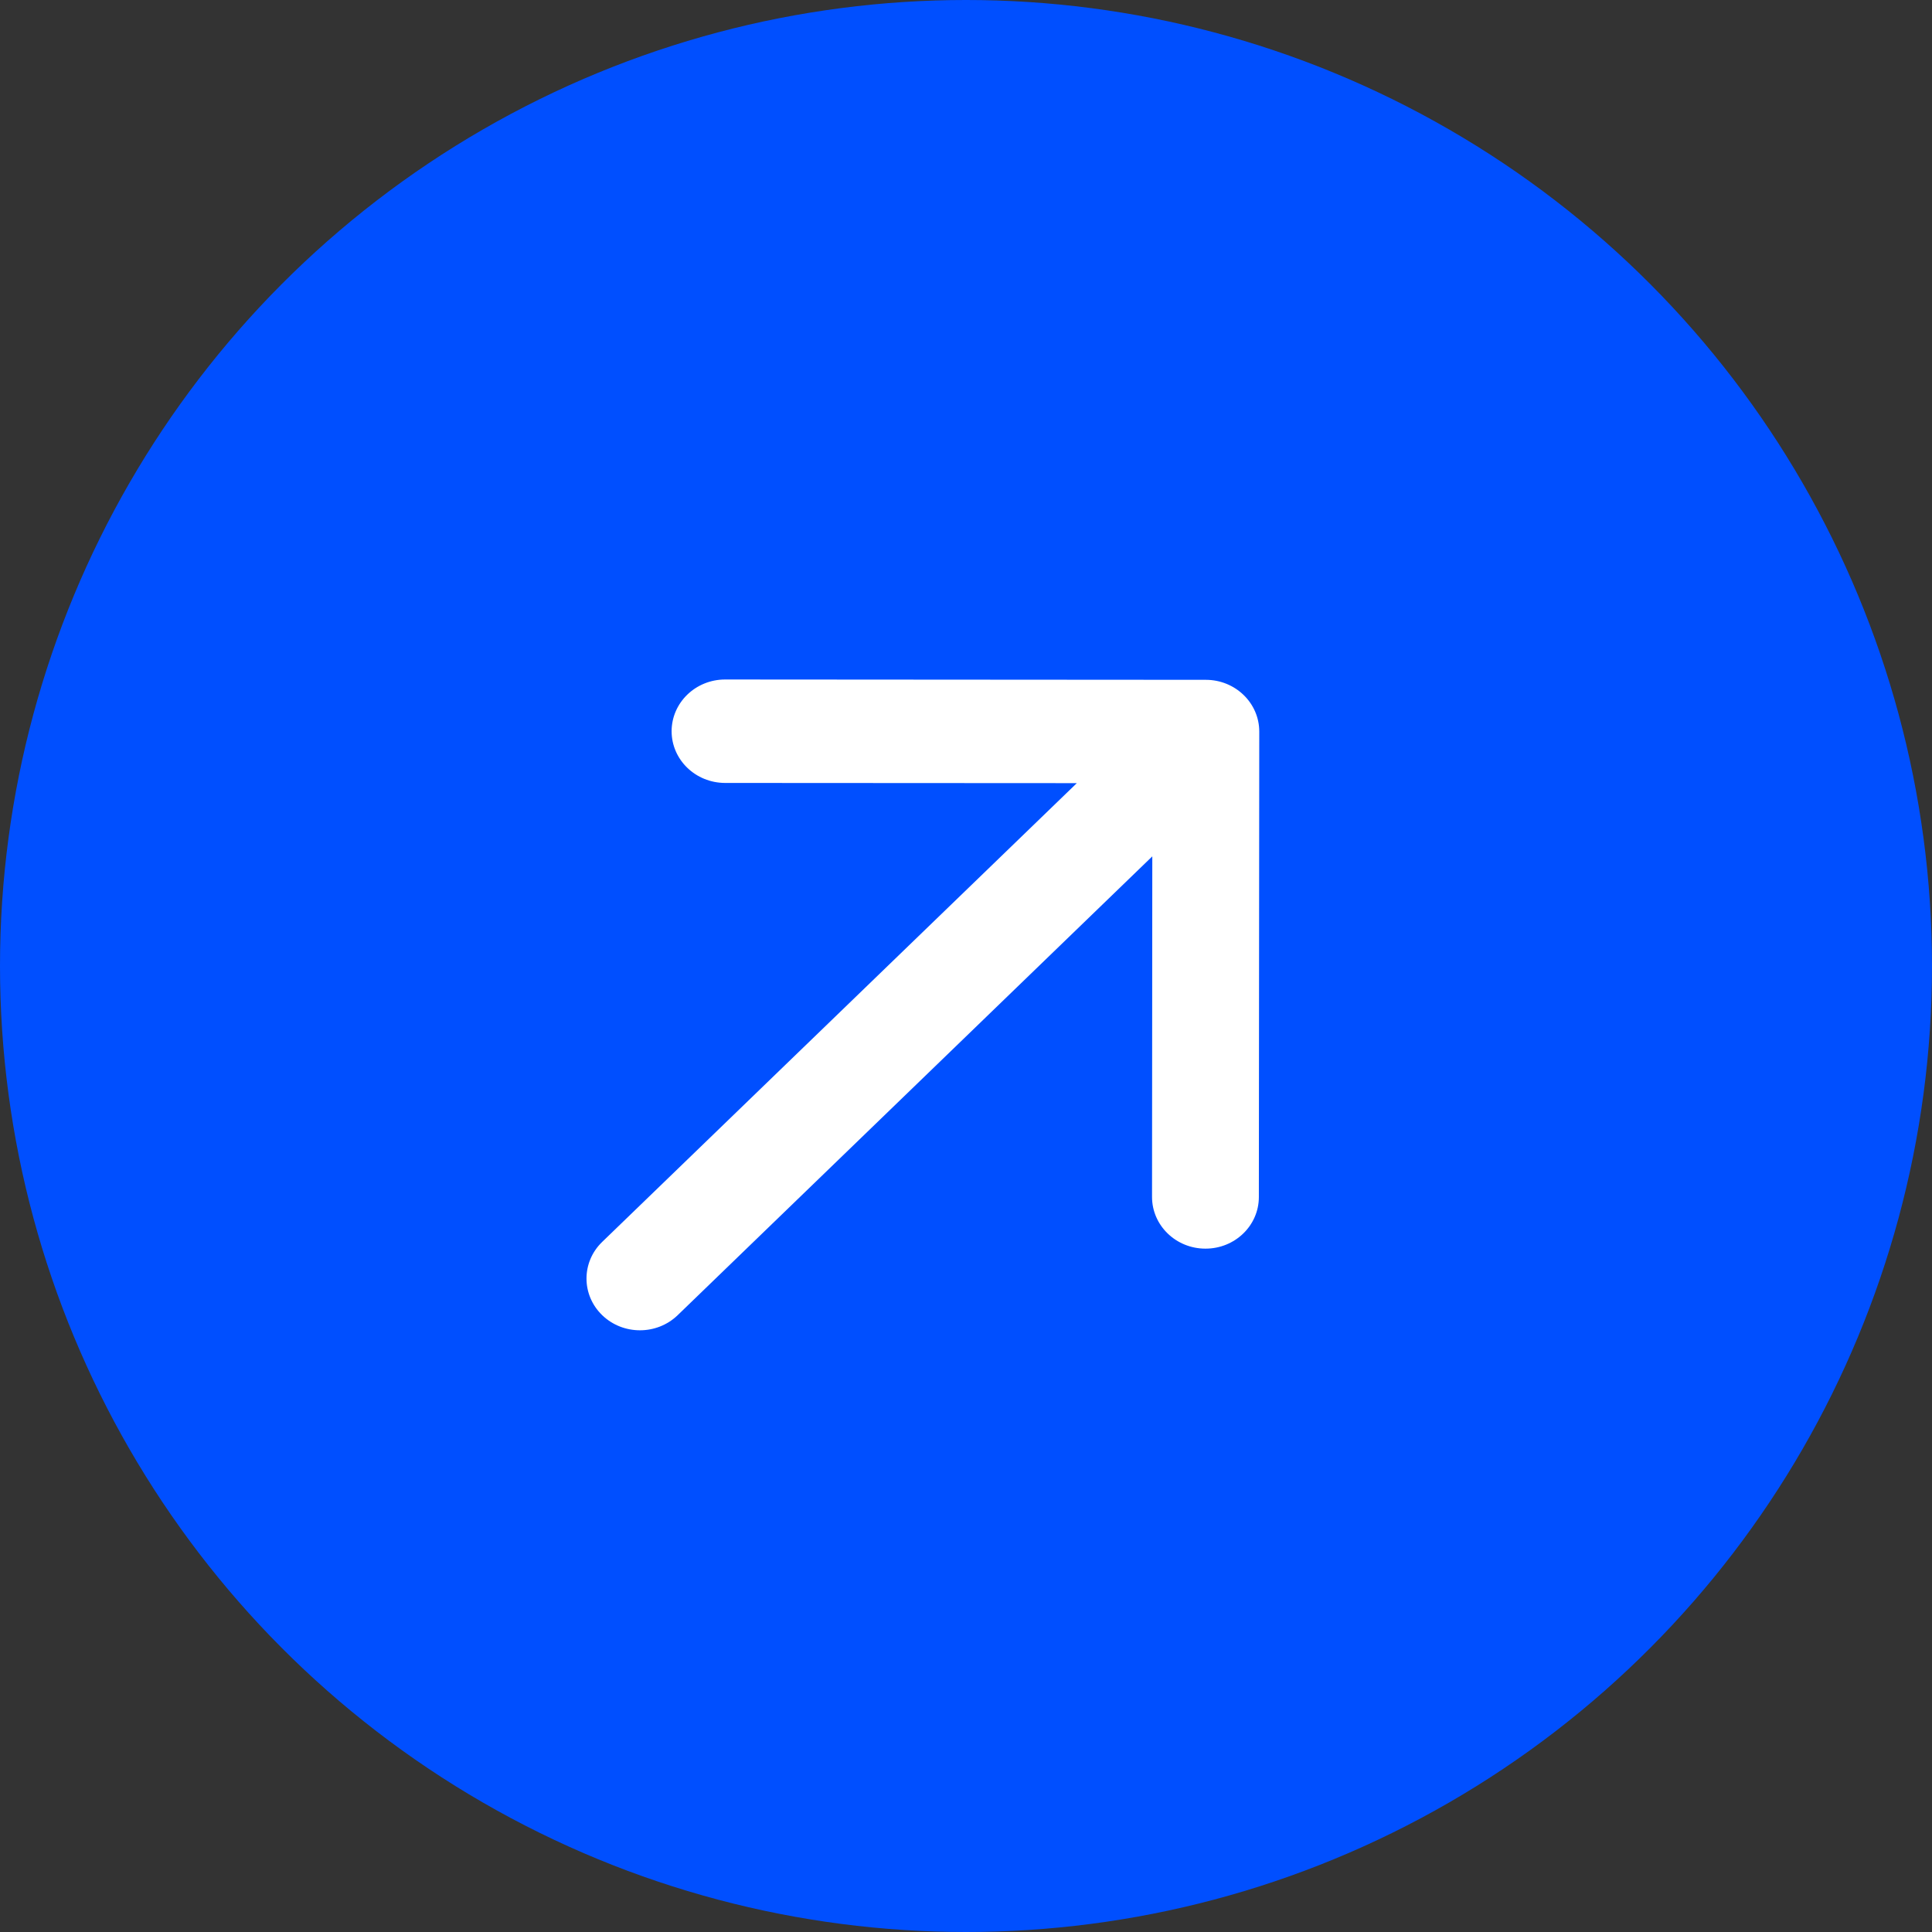
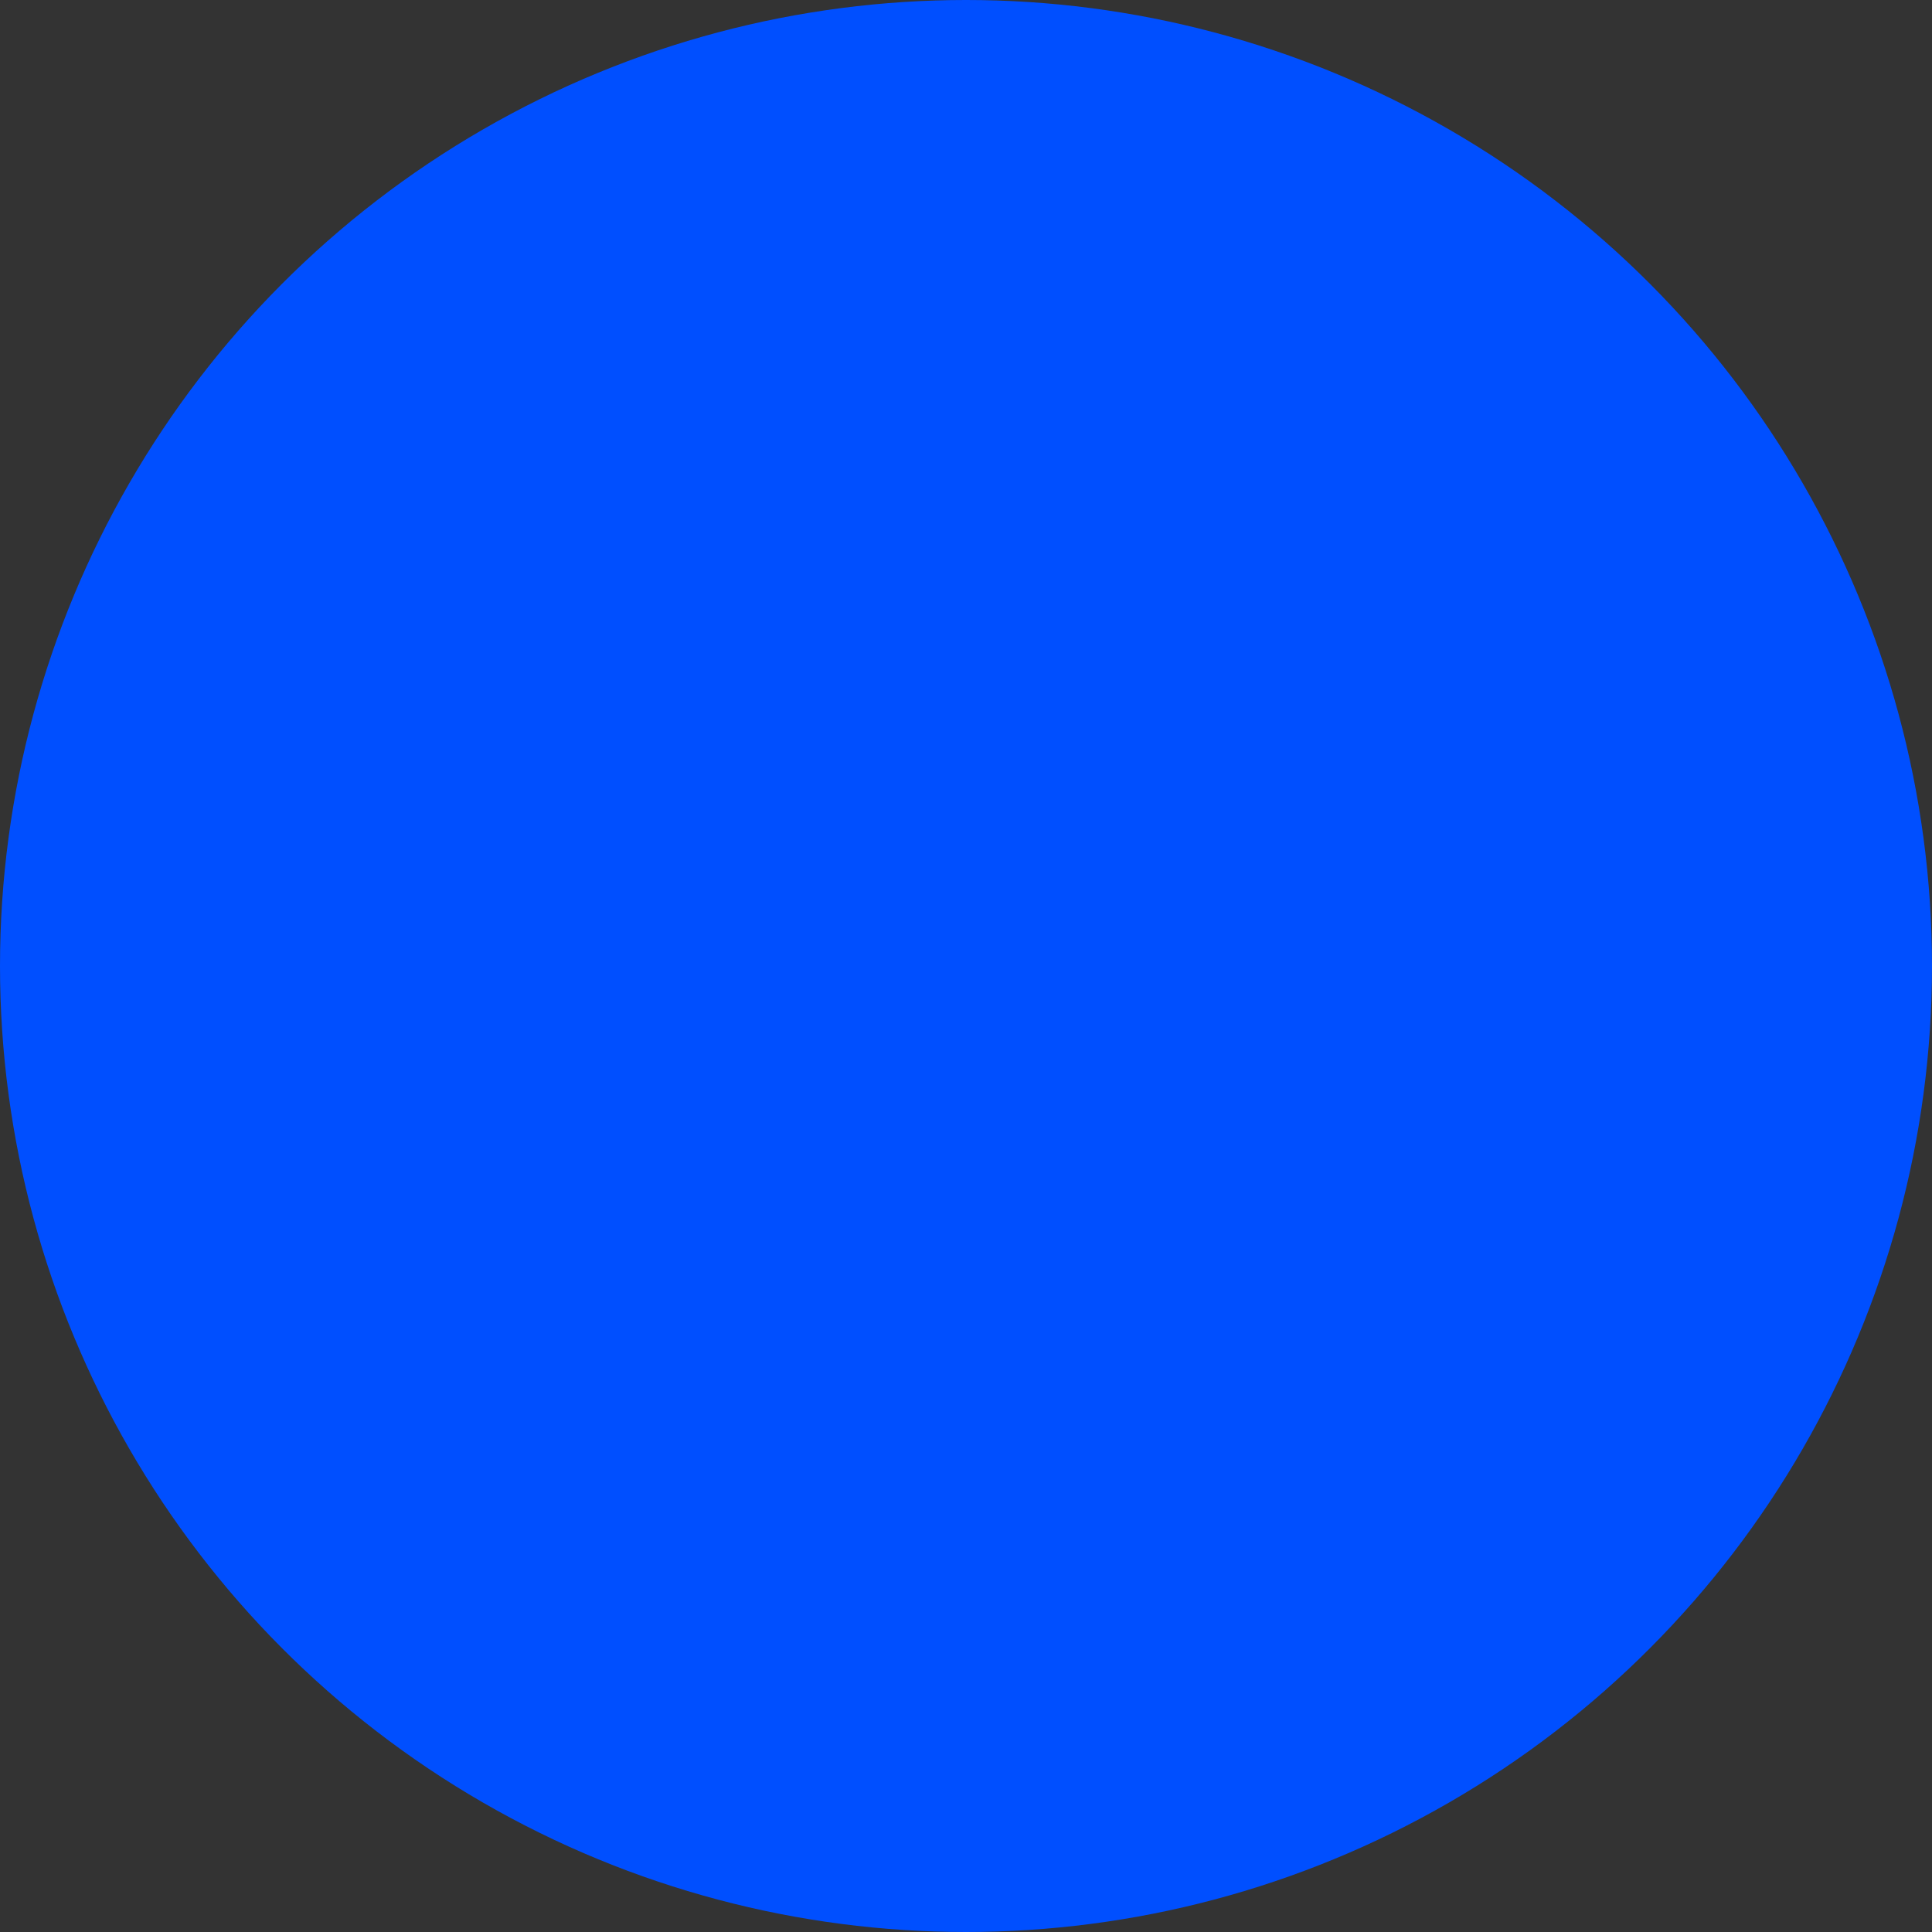
<svg xmlns="http://www.w3.org/2000/svg" width="24" height="24" viewBox="0 0 24 24" fill="none">
  <rect x="0" y="0" width="24" height="24" fill="#333333" stroke="none" />
  <circle cx="12" cy="12" r="12" fill="#004FFF" />
-   <path d="M7.48 15.428C7.221 15.679 7.221 16.086 7.48 16.337C7.739 16.588 8.159 16.588 8.418 16.338L7.48 15.428ZM15.643 9.088C15.643 8.733 15.346 8.445 14.979 8.445L9.008 8.441C8.641 8.441 8.344 8.728 8.343 9.083C8.343 9.438 8.64 9.725 9.007 9.726L14.315 9.729L14.311 14.869C14.311 15.223 14.608 15.511 14.974 15.511C15.341 15.512 15.638 15.224 15.638 14.87L15.643 9.088ZM8.418 16.338L15.448 9.542L14.51 8.633L7.48 15.428L8.418 16.338Z" fill="white" />
</svg>